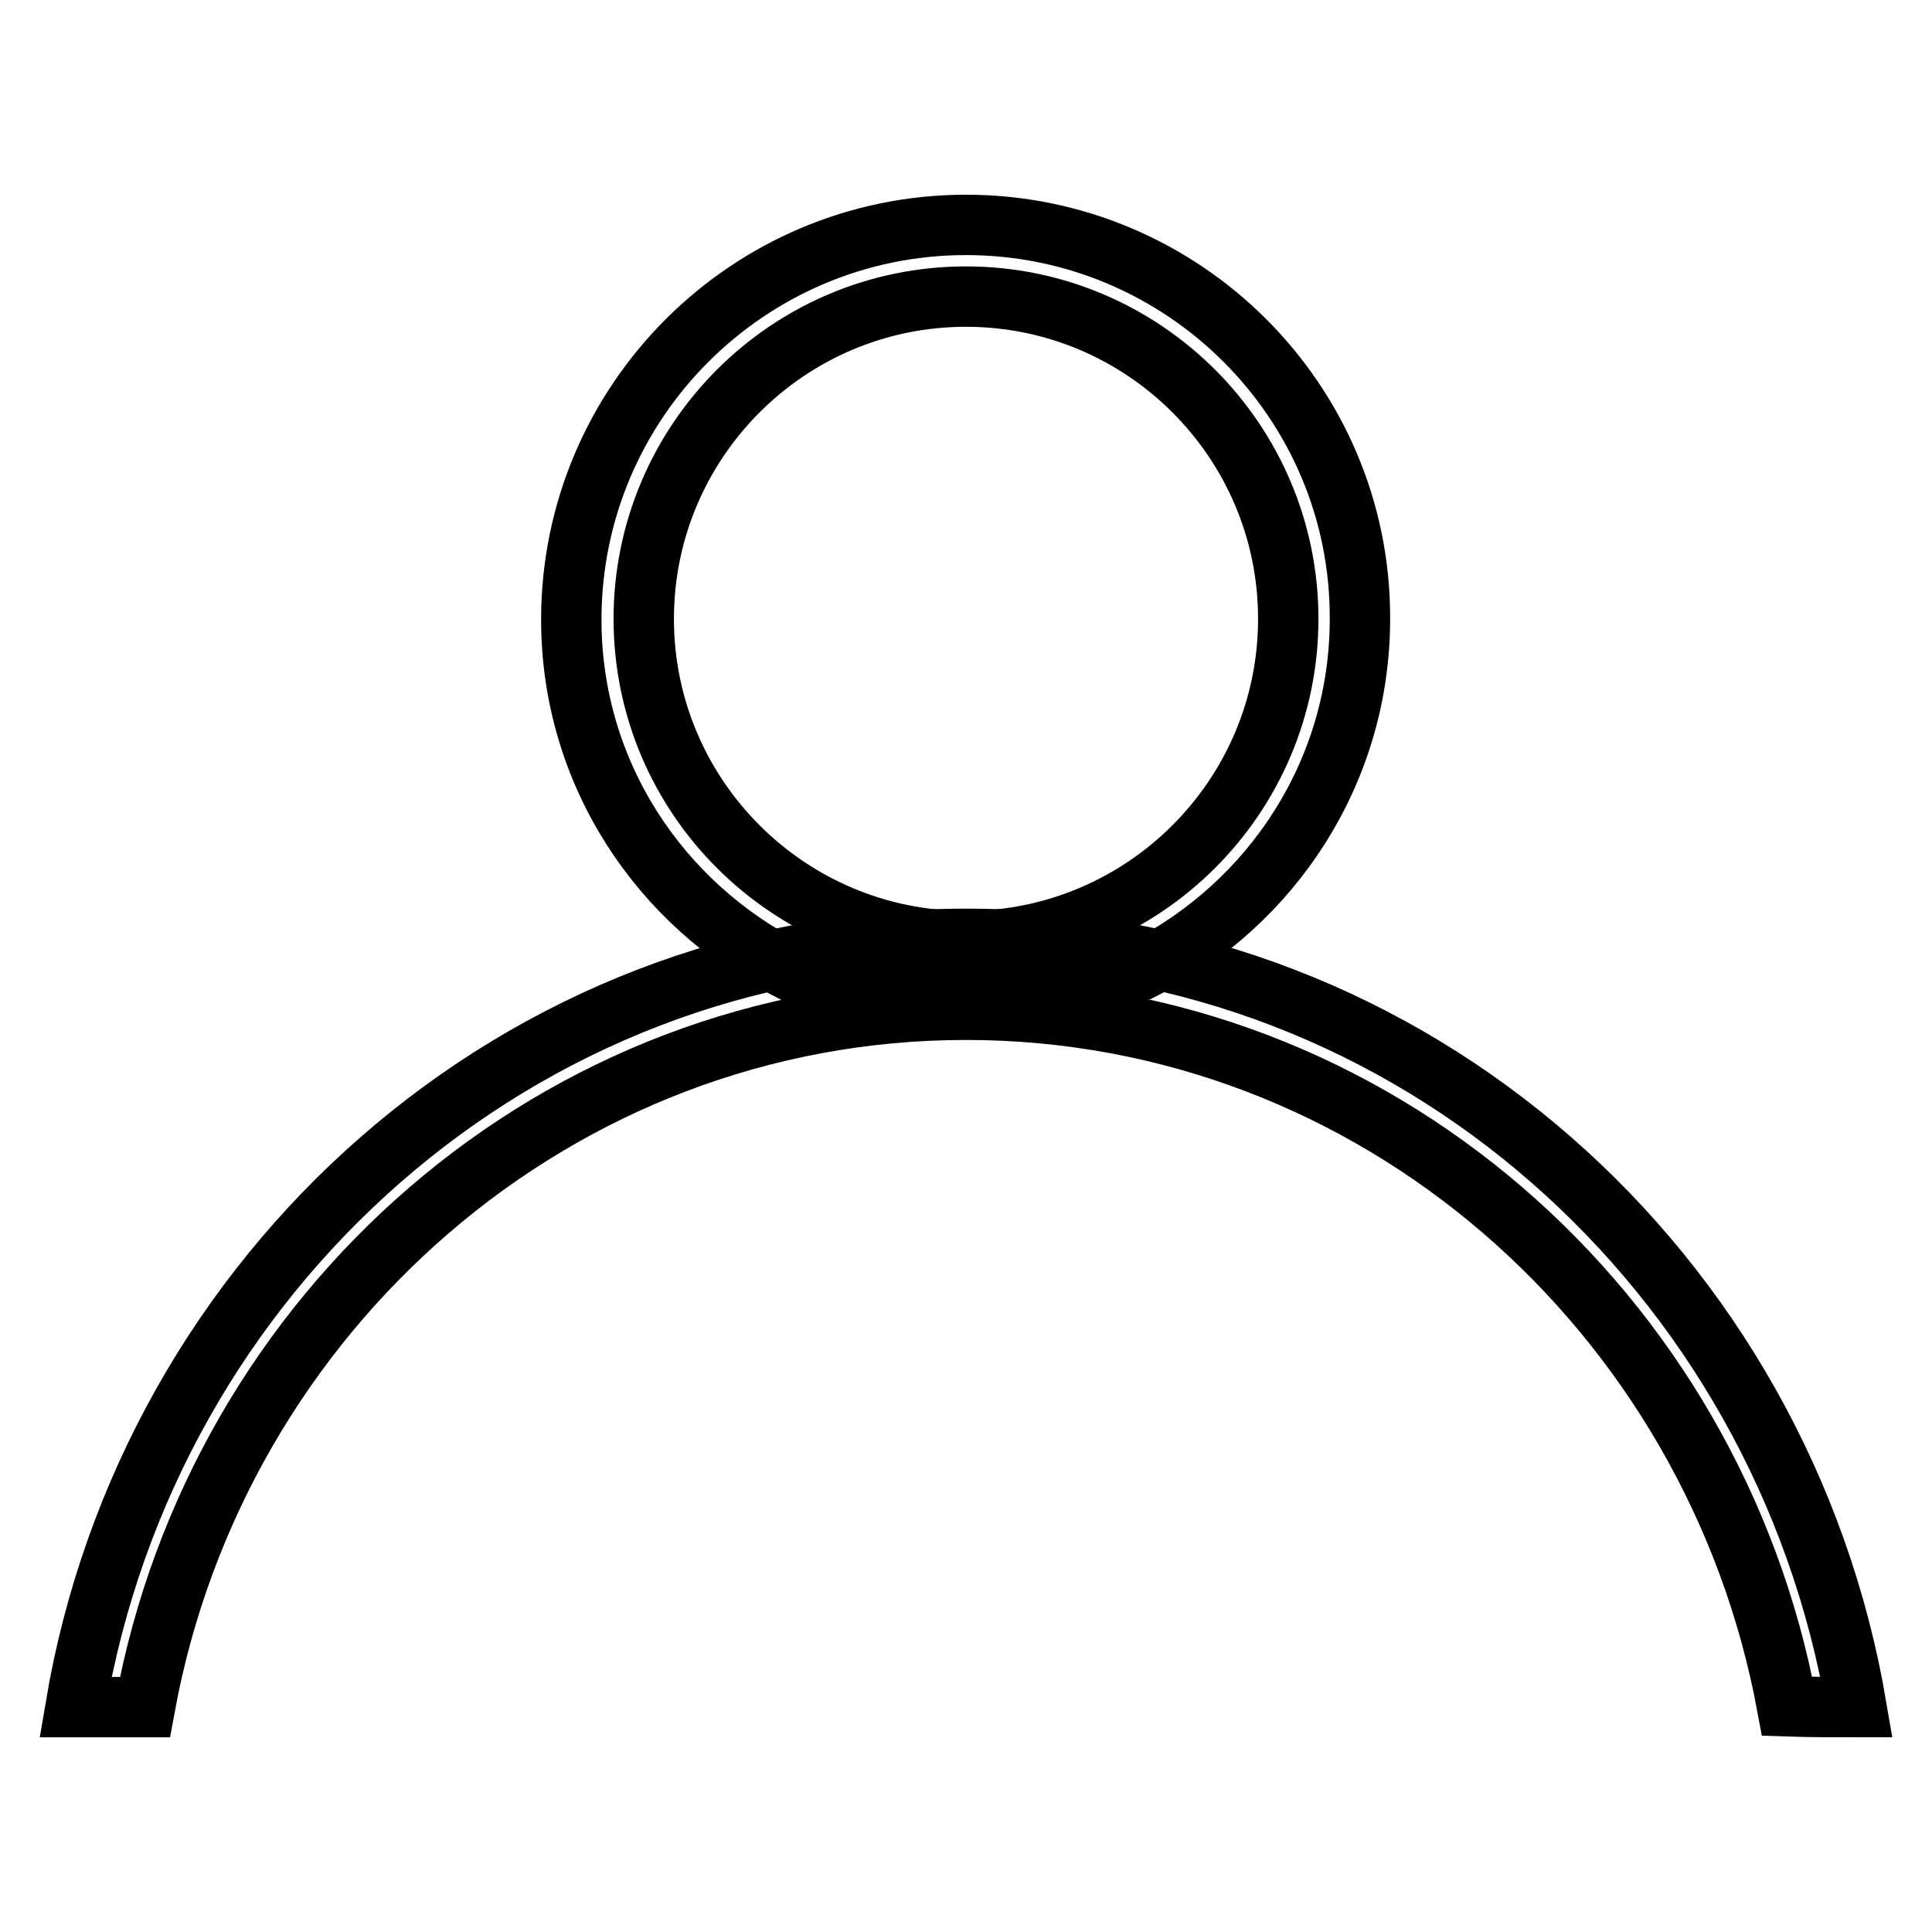
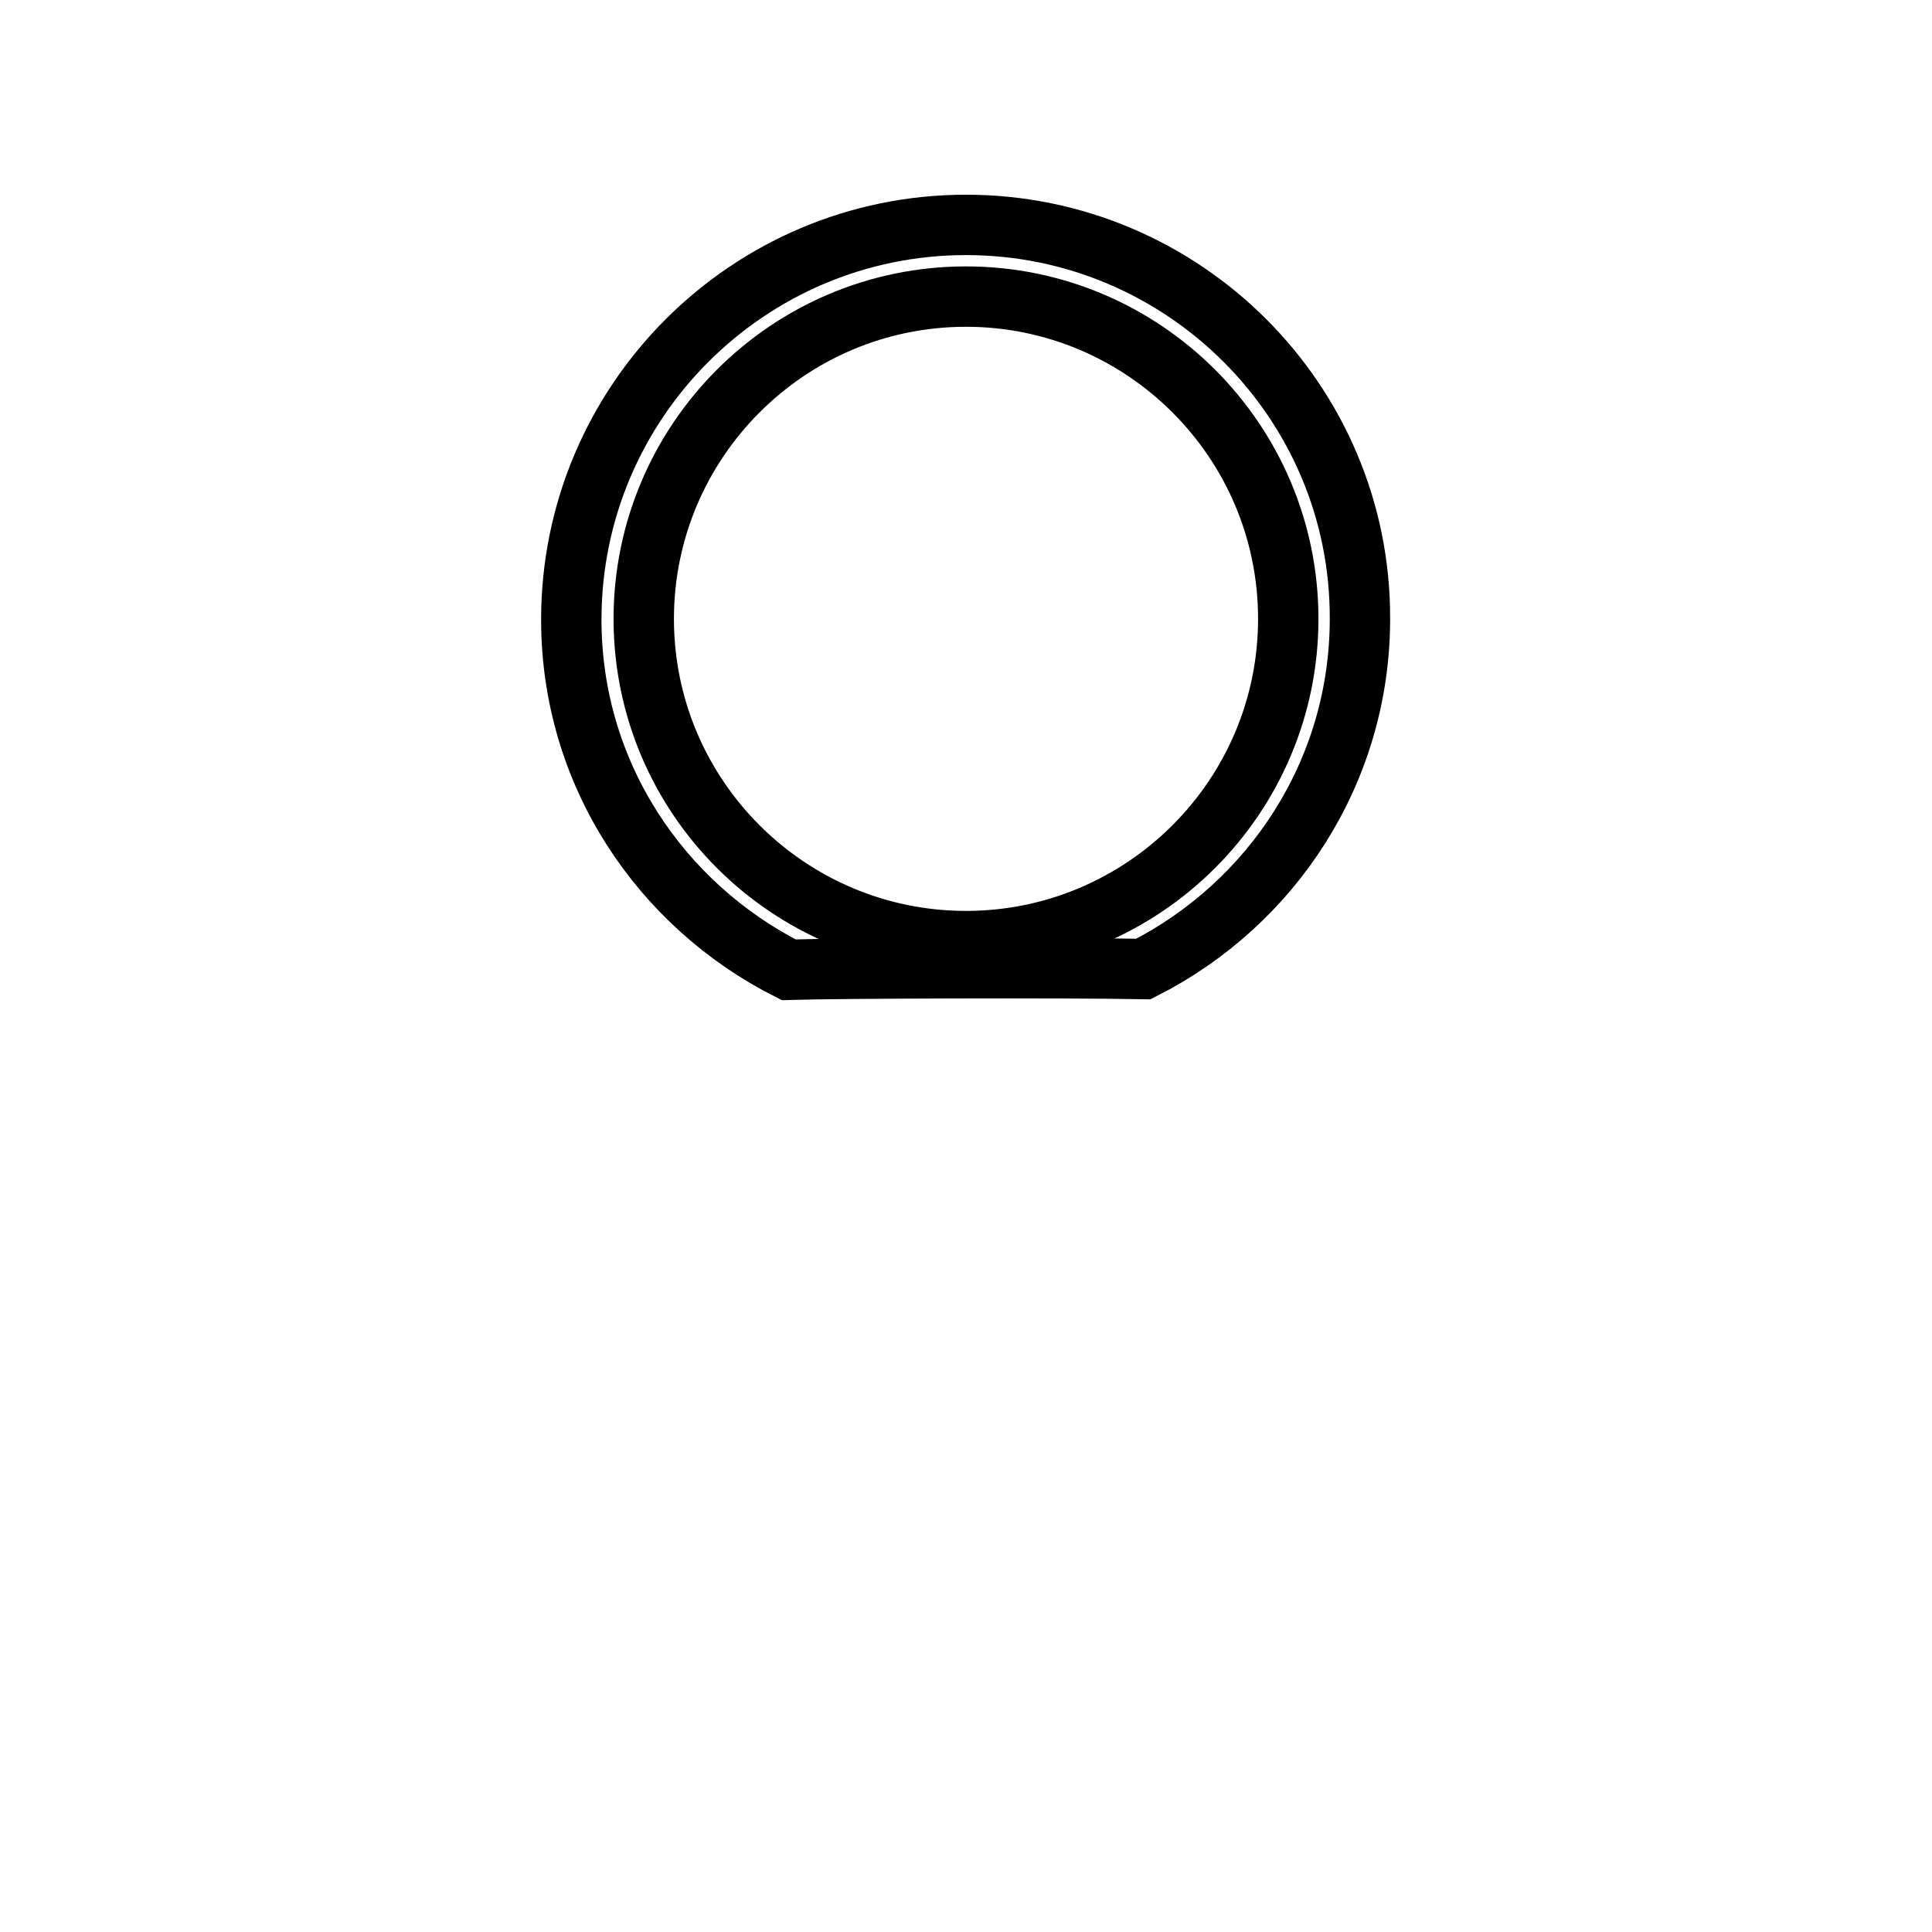
<svg xmlns="http://www.w3.org/2000/svg" version="1.1" x="0px" y="0px" viewBox="0 0 256 256" enable-background="new 0 0 256 256" xml:space="preserve">
  <g>
    <g>
      <path stroke-width="8" fill-opacity="0" stroke="#000000" d="M128,29.8c-28.8,0-52.3,23.4-52.3,52.3c0,20.4,11.8,37.8,28.8,46.4c6-0.2,36.4-0.3,47-0.1c17-8.6,28.7-26.1,28.7-46.4C180.3,53.2,156.8,29.8,128,29.8z M128,124.7c-23.5,0-42.7-19.1-42.7-42.7c0-23.5,19.1-42.7,42.7-42.7c23.5,0,42.7,19.1,42.7,42.7C170.7,105.6,151.5,124.7,128,124.7z" />
-       <path stroke-width="8" fill-opacity="0" stroke="#000000" d="M246,226.2c-9.8-57.7-58.8-101.8-118-101.8c-59.2,0-108.3,44.1-118,101.8c3.2,0,6.3,0,9.2,0c9.6-52.4,54.6-92.4,108.8-92.4c54.1,0,99.1,39.9,108.8,92.3C239.7,226.2,242.9,226.2,246,226.2z" />
    </g>
  </g>
</svg>